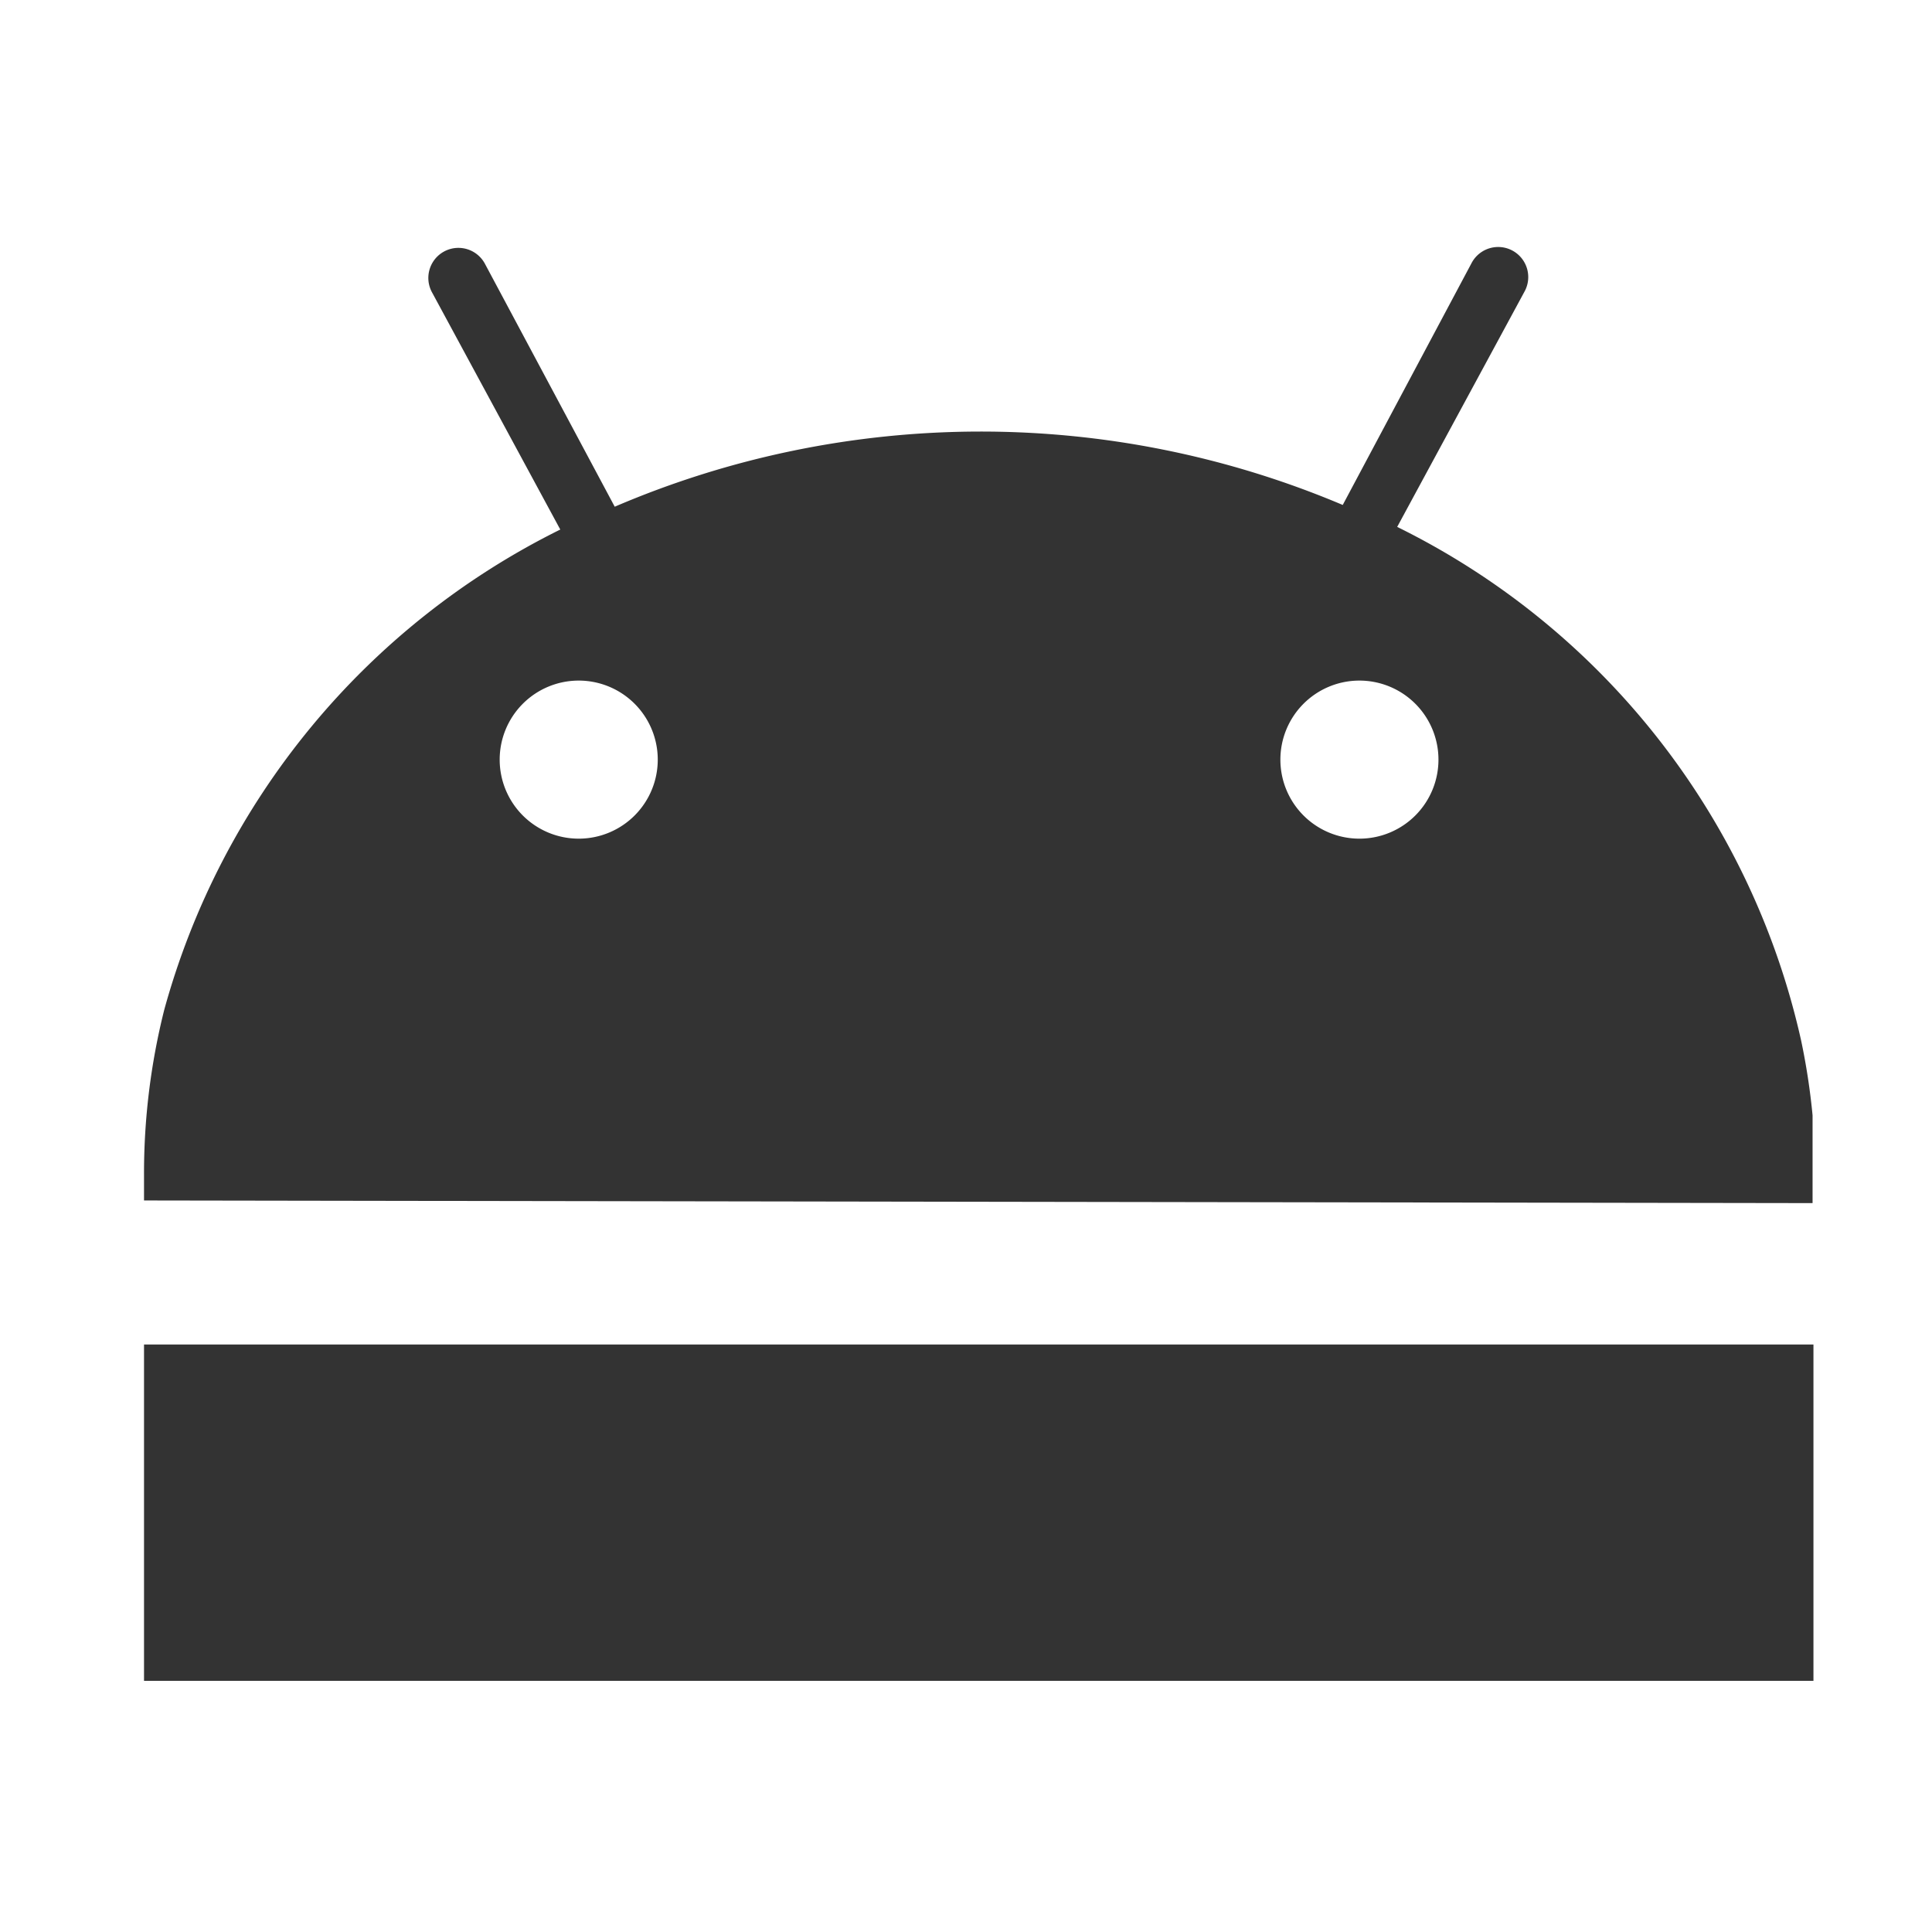
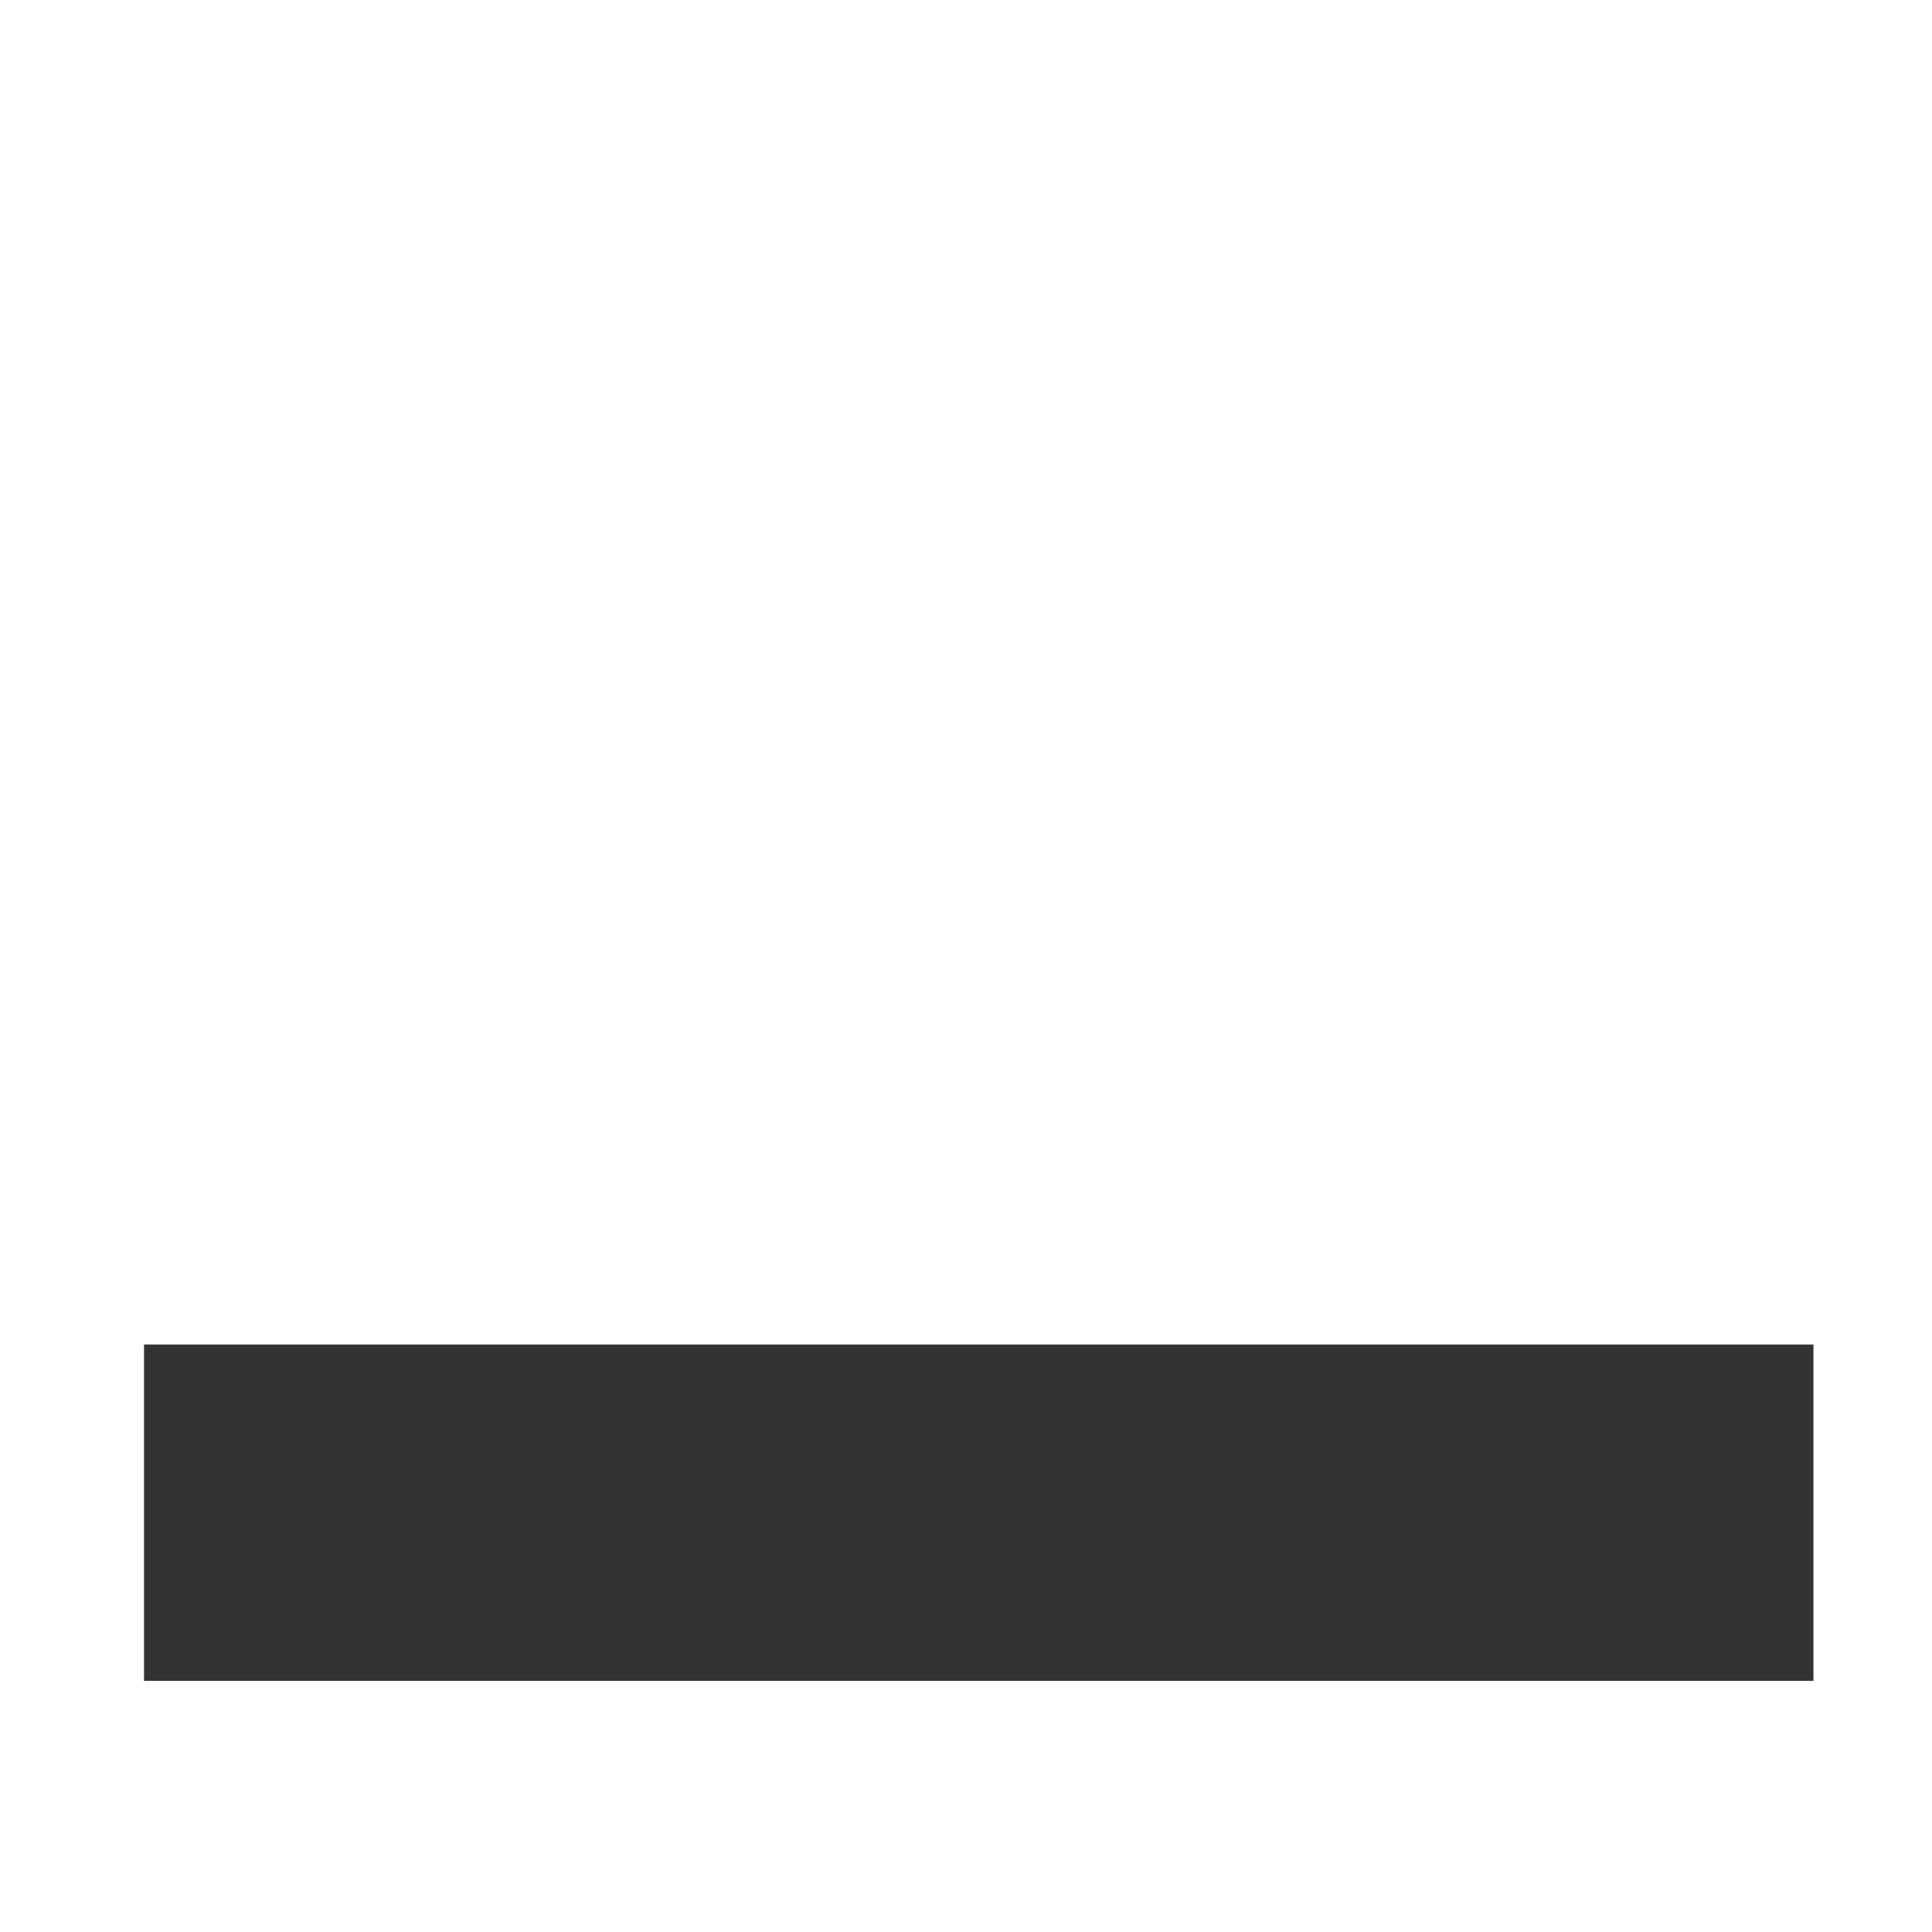
<svg xmlns="http://www.w3.org/2000/svg" id="Layer_1" data-name="Layer 1" viewBox="0 0 22 22">
  <defs>
    <style>.cls-1,.cls-2{fill:#333;}.cls-2{fill-rule:evenodd;}</style>
  </defs>
  <title>Artboard 2</title>
  <rect class="cls-1" x="1.64" y="15.31" width="19.01" height="3.83" />
-   <path class="cls-2" d="M20.64,13.7v-1a7.67,7.67,0,0,0-.13-.85A8.61,8.61,0,0,0,15.91,6l1.45-2.68a.34.34,0,1,0-.6-.33L15.29,5.75A10.58,10.58,0,0,0,7,5.77L5.52,3a.34.34,0,1,0-.6.33l1.46,2.7a8.66,8.66,0,0,0-4.51,5.47,7.64,7.64,0,0,0-.23,1.88c0,.1,0,.19,0,.29ZM15.47,7.75a.9.9,0,1,1-.89.9A.9.9,0,0,1,15.47,7.75Zm-8.89,0a.9.9,0,1,1-.89.9A.9.9,0,0,1,6.58,7.75Z" />
</svg>